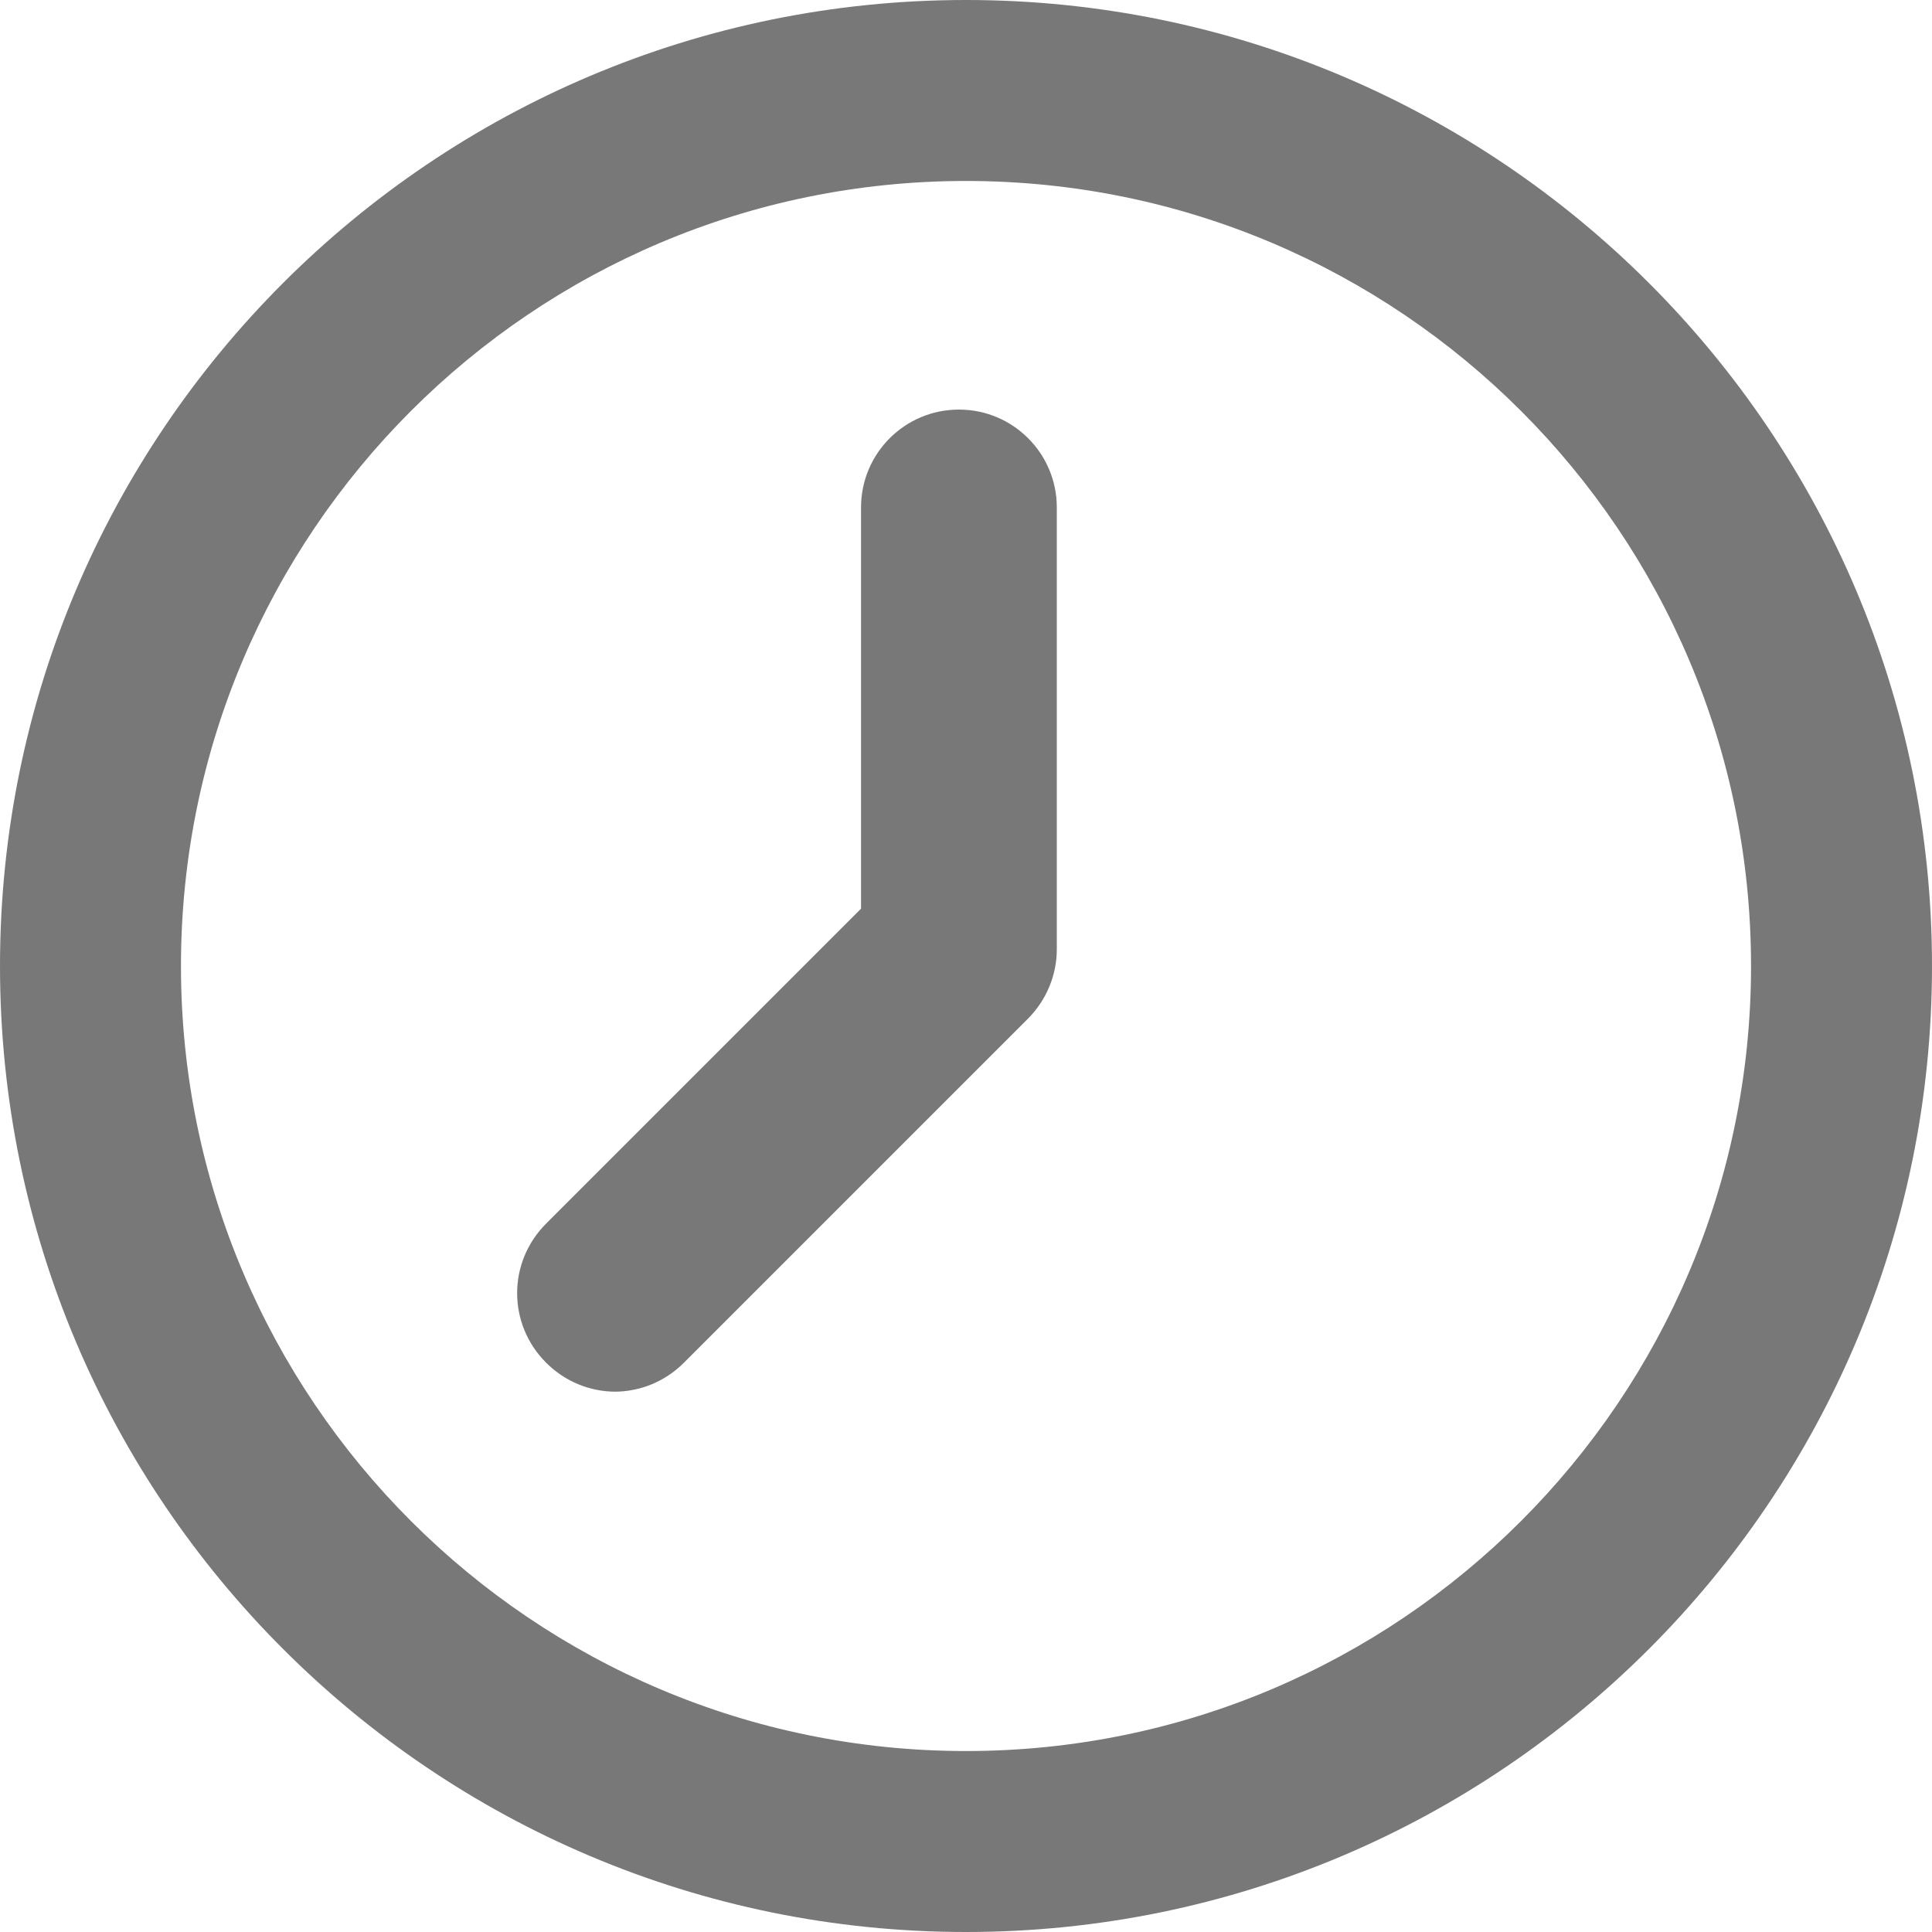
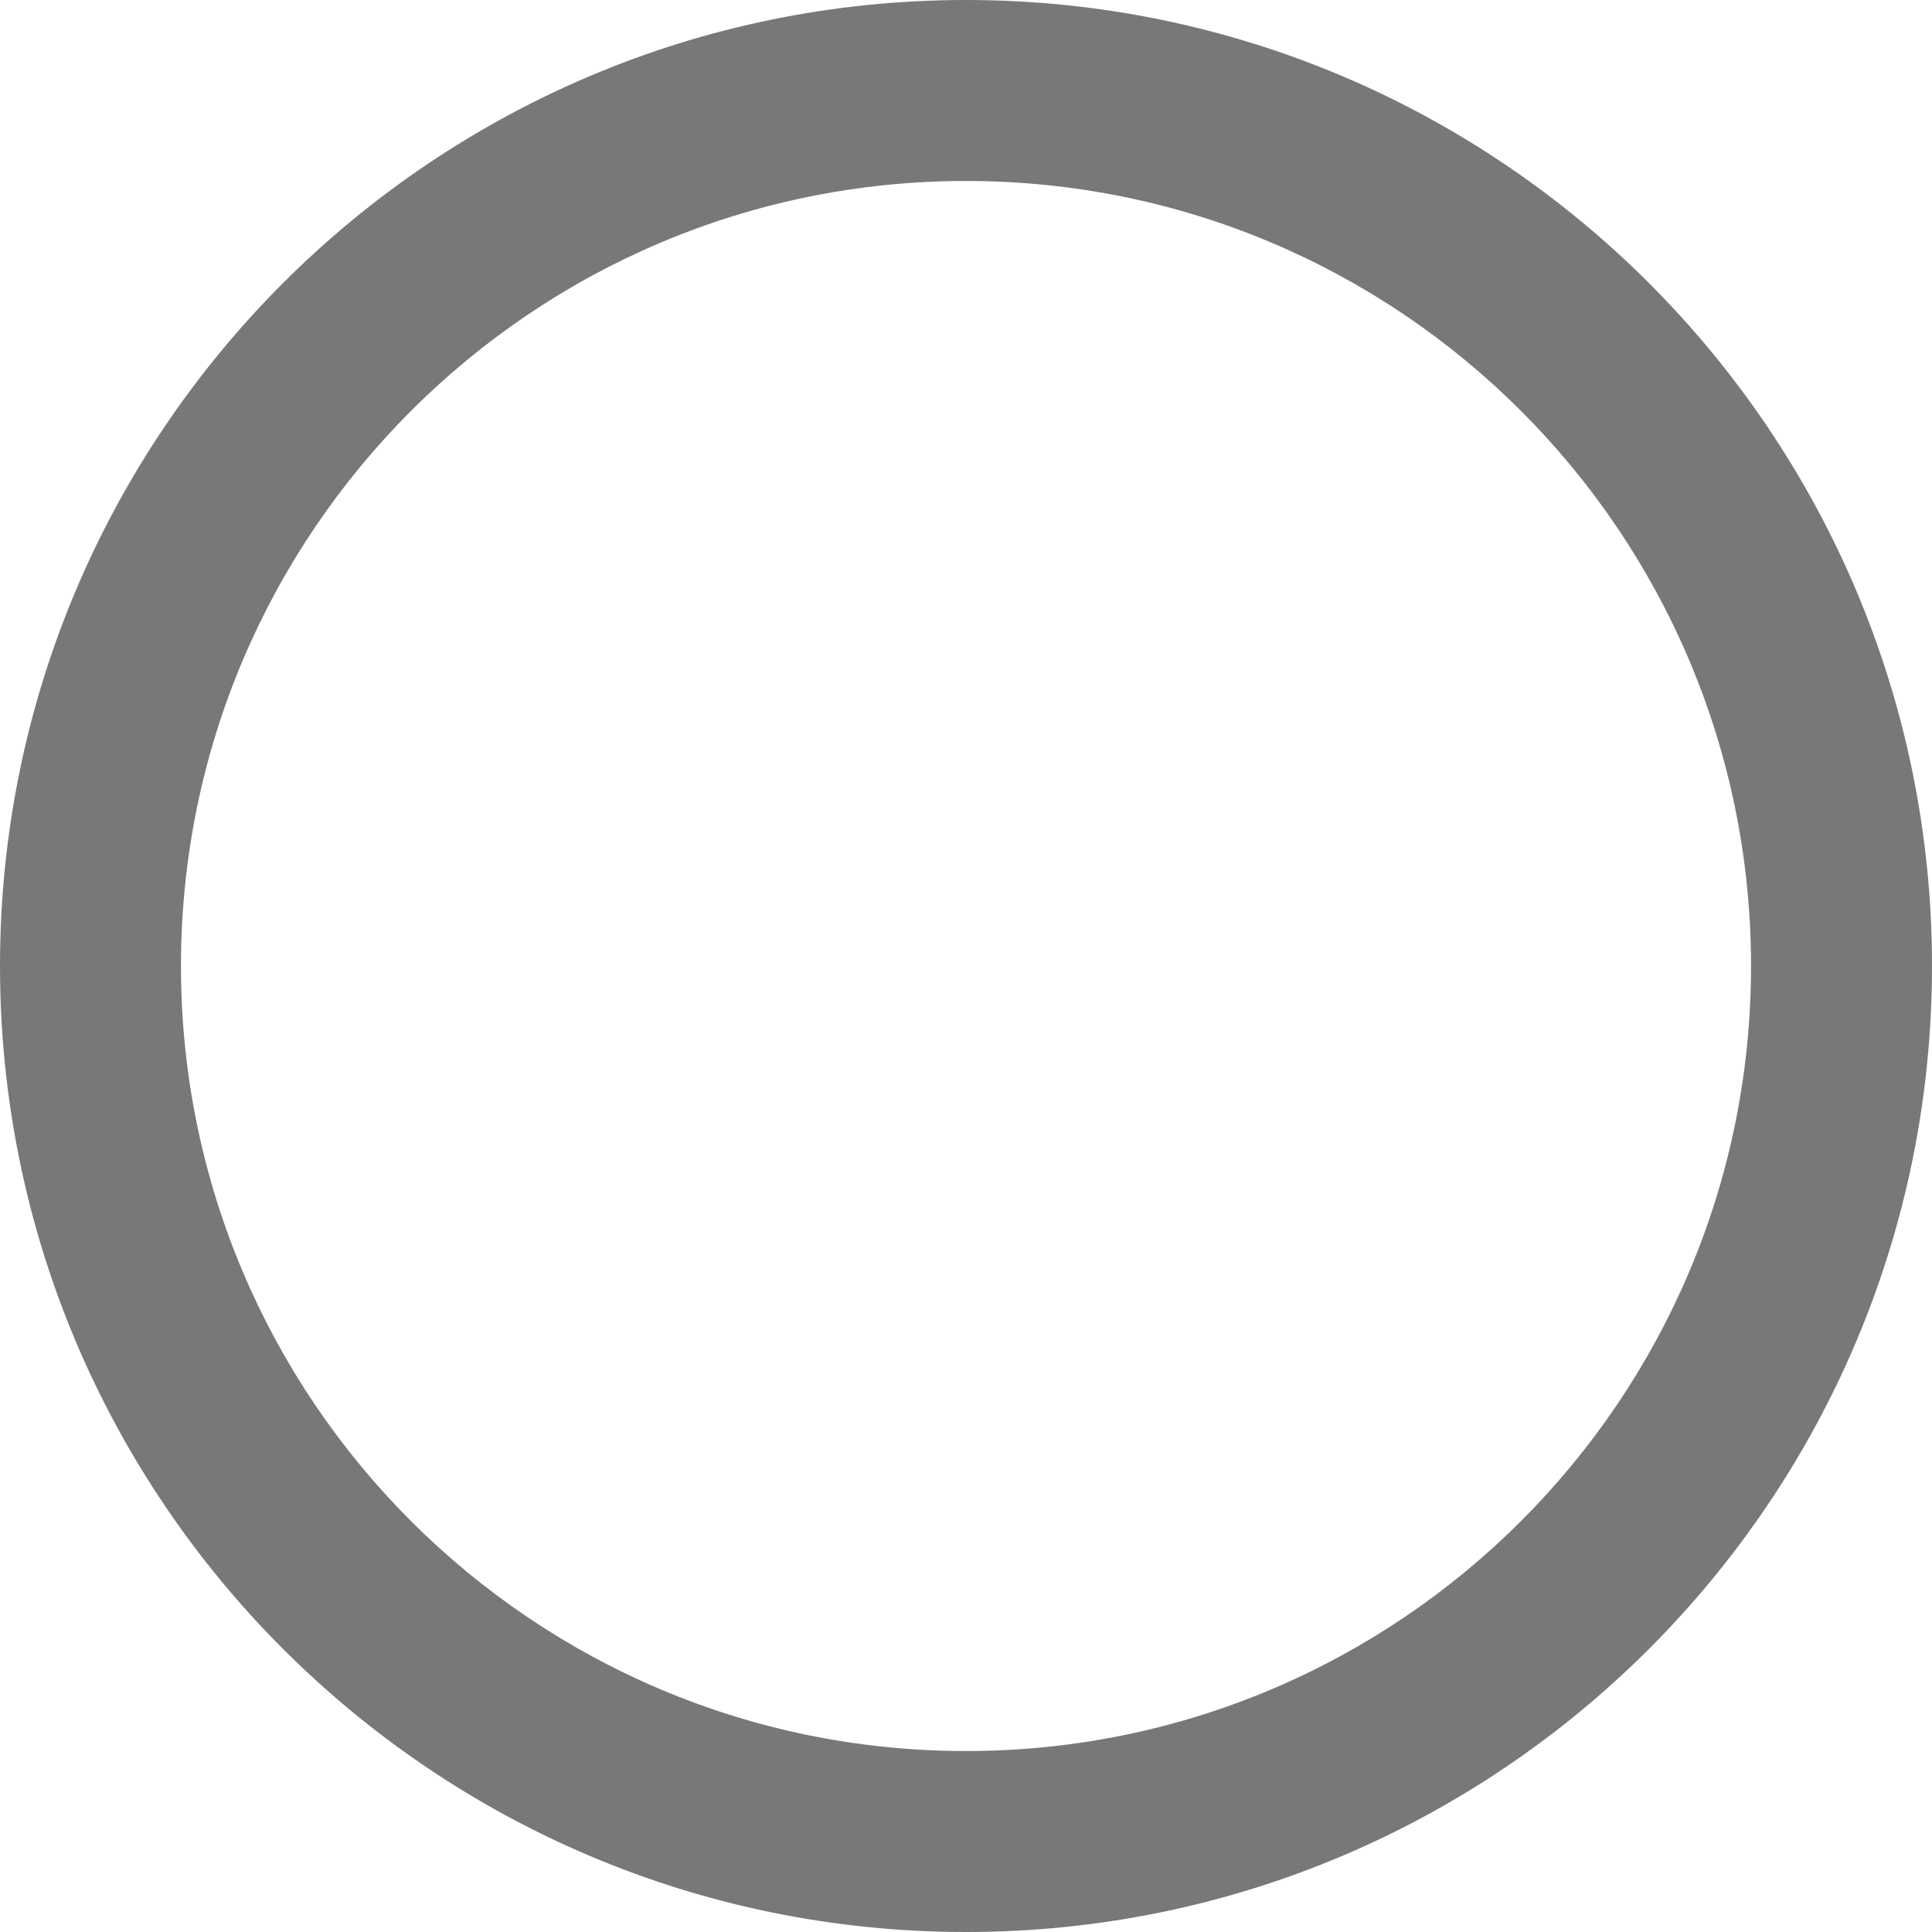
<svg xmlns="http://www.w3.org/2000/svg" id="_レイヤー_2" viewBox="0 0 30 30">
  <defs>
    <style>.cls-1{fill-rule:evenodd;}.cls-1,.cls-2{fill:#787878;}</style>
  </defs>
  <g id="text">
    <path class="cls-1" d="M15,30C6.72,30,0,23.28,0,15S6.72,0,15,0s15,6.72,15,15-6.72,15-15,15M15,2.81c-6.73,0-12.19,5.46-12.19,12.19s5.46,12.19,12.19,12.19,12.19-5.46,12.19-12.19S21.73,2.81,15,2.81" />
-     <path class="cls-2" d="M9.56,21.61c-.39,0-.78-.15-1.08-.45-.6-.6-.6-1.56,0-2.16l4.89-4.89v-6.23c0-.84.68-1.52,1.52-1.52s1.52.68,1.52,1.52v6.86c0,.4-.16.79-.45,1.08l-5.34,5.34c-.3.3-.69.45-1.08.45Z" />
  </g>
</svg>